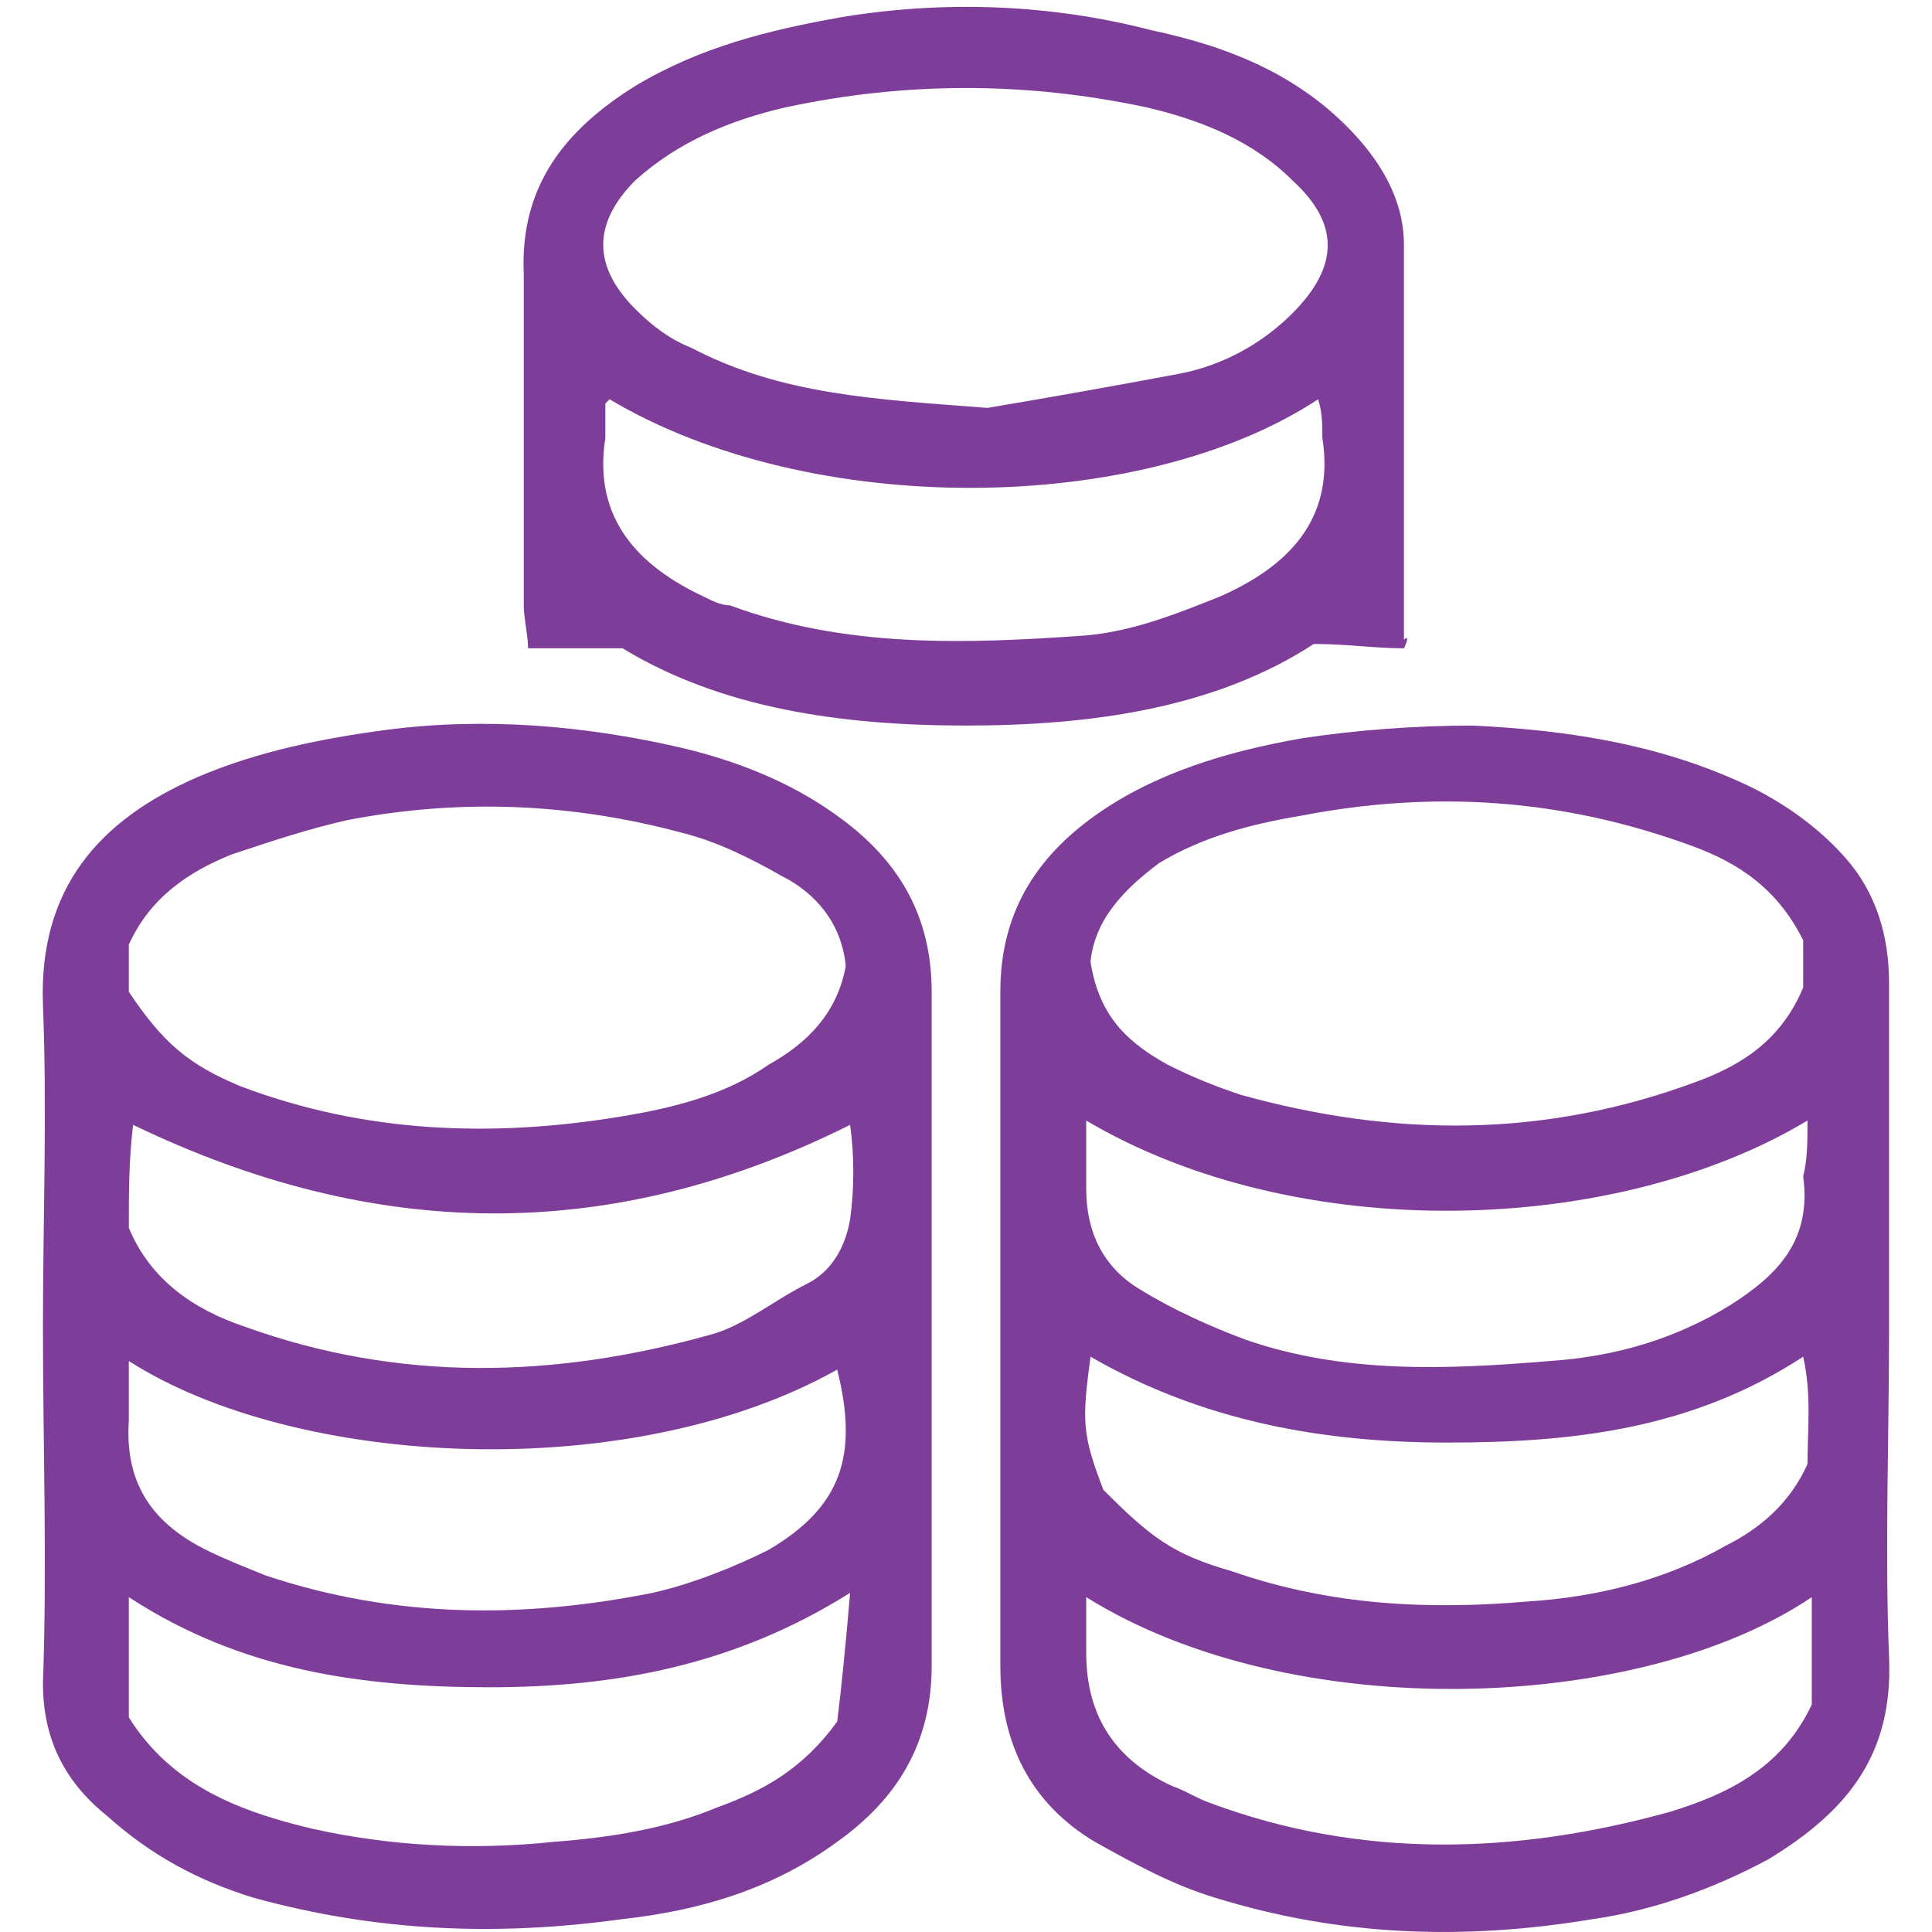
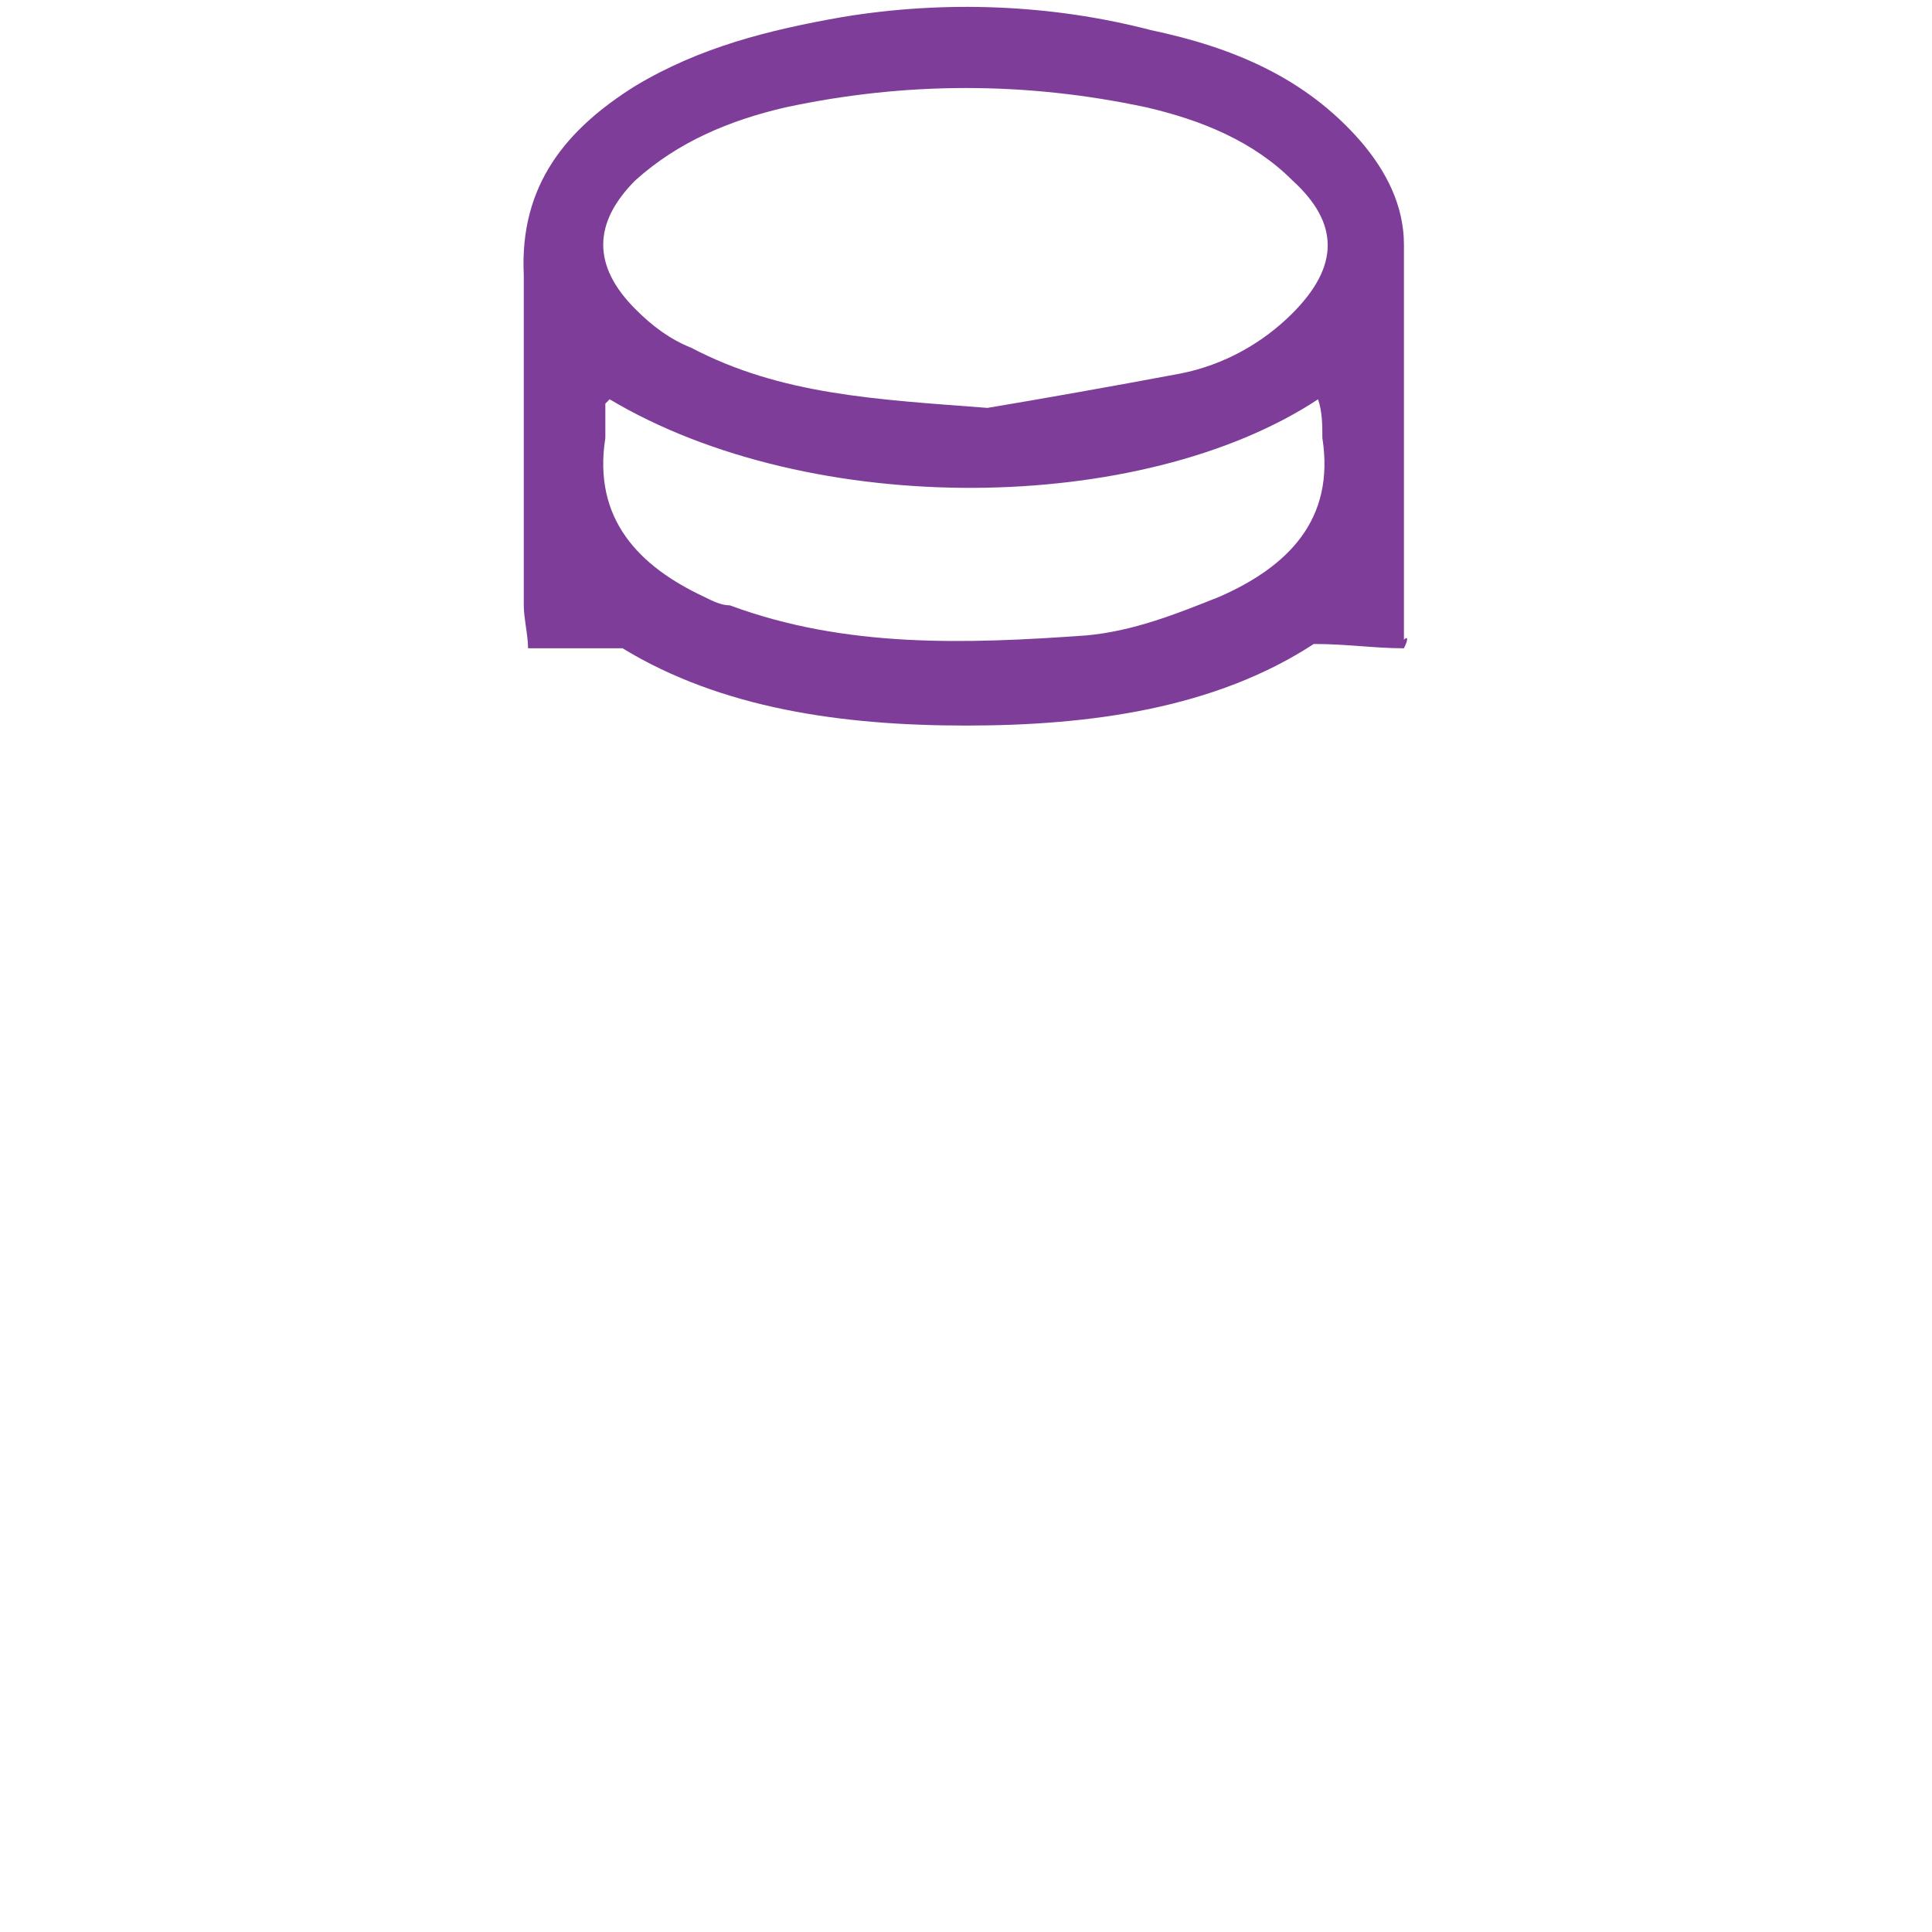
<svg xmlns="http://www.w3.org/2000/svg" width="40" height="40" viewBox="0 0 40 40" fill="none">
-   <path d="M0.889 27.467C0.889 25.245 0.978 23.022 0.889 20.8C0.8 18.4 2.044 16.978 4.089 16.089C5.333 15.556 6.667 15.289 8 15.111C10.044 14.845 12.089 15.022 14.044 15.467C15.2 15.733 16.355 16.178 17.333 16.889C18.578 17.778 19.289 18.933 19.289 20.533C19.289 25.156 19.289 29.867 19.289 34.489C19.289 36.089 18.578 37.245 17.333 38.133C16 39.111 14.489 39.556 12.889 39.733C10.311 40.089 7.822 40 5.244 39.289C4.089 38.933 3.111 38.4 2.222 37.6C1.333 36.889 0.889 36 0.889 34.845C0.978 32.356 0.889 29.956 0.889 27.467ZM2.667 20.533C3.378 21.6 3.911 22.045 4.978 22.489C7.556 23.467 10.222 23.556 12.889 23.111C13.956 22.933 15.022 22.667 15.911 22.045C16.711 21.6 17.333 20.978 17.511 20C17.422 19.111 16.889 18.489 16.178 18.133C15.556 17.778 14.844 17.422 14.133 17.245C11.822 16.622 9.511 16.533 7.2 16.978C6.4 17.156 5.6 17.422 4.8 17.689C3.911 18.045 3.111 18.578 2.667 19.556C2.667 19.822 2.667 20.178 2.667 20.533ZM2.667 28.178C2.667 28.711 2.667 29.067 2.667 29.422C2.578 30.756 3.2 31.556 4.267 32.089C4.622 32.267 5.067 32.445 5.511 32.622C8.178 33.511 10.844 33.511 13.511 32.978C14.311 32.8 15.2 32.445 15.911 32.089C17.422 31.2 17.778 30.133 17.333 28.356C13.067 30.756 6.133 30.4 2.667 28.178ZM2.667 25.422C3.111 26.489 4 27.111 5.067 27.467C8.267 28.622 11.467 28.533 14.667 27.645C15.378 27.467 16 26.933 16.711 26.578C17.244 26.311 17.511 25.778 17.6 25.245C17.689 24.622 17.689 23.911 17.6 23.289C12.622 25.778 7.733 25.689 2.756 23.289C2.667 24 2.667 24.711 2.667 25.422ZM2.667 35.556C3.556 36.978 4.978 37.511 6.489 37.867C8.089 38.222 9.778 38.311 11.467 38.133C12.622 38.045 13.778 37.867 14.844 37.422C15.822 37.067 16.622 36.622 17.333 35.645C17.422 34.933 17.511 34.045 17.6 32.978C15.2 34.489 12.711 34.933 10.133 34.933C7.467 34.933 4.978 34.578 2.667 33.067C2.667 33.956 2.667 34.667 2.667 35.556Z" fill="#7E3D99" />
-   <path d="M39.111 27.467C39.111 29.778 39.022 32.089 39.111 34.311C39.2 36.356 38.222 37.511 36.622 38.489C35.467 39.111 34.222 39.556 32.978 39.733C30.311 40.178 27.733 40.089 25.155 39.289C24.267 39.022 23.467 38.578 22.667 38.133C21.333 37.333 20.711 36.089 20.711 34.489C20.711 29.867 20.711 25.156 20.711 20.533C20.711 18.933 21.422 17.778 22.667 16.889C23.911 16 25.422 15.556 26.933 15.289C28.089 15.111 29.333 15.022 30.489 15.022C32.355 15.111 34.222 15.378 36 16.178C36.8 16.533 37.6 17.067 38.222 17.778C38.844 18.489 39.111 19.378 39.111 20.356C39.111 22.667 39.111 25.067 39.111 27.467ZM22.578 19.911C22.756 21.067 23.378 21.6 24.178 22.045C24.711 22.311 25.155 22.489 25.689 22.667C28.889 23.556 32 23.556 35.111 22.4C36.089 22.045 36.889 21.511 37.333 20.445C37.333 20.089 37.333 19.733 37.333 19.467C36.8 18.4 36 17.867 35.022 17.511C32.355 16.533 29.689 16.356 26.933 16.889C25.867 17.067 24.889 17.333 24 17.867C23.289 18.4 22.667 19.022 22.578 19.911ZM22.844 30.845C23.822 31.822 24.267 32.178 25.511 32.533C27.555 33.245 29.6 33.333 31.644 33.156C33.067 33.067 34.489 32.711 35.733 32C36.444 31.645 37.067 31.111 37.422 30.311C37.422 29.6 37.511 28.889 37.333 28.089C35.022 29.6 32.533 29.867 29.956 29.867C27.378 29.867 24.889 29.422 22.578 28.089C22.4 29.422 22.4 29.689 22.844 30.845ZM37.422 23.2C33.422 25.6 26.844 25.778 22.489 23.2C22.489 23.733 22.489 24.178 22.489 24.622C22.489 25.511 22.844 26.222 23.555 26.667C24.267 27.111 25.067 27.467 25.778 27.733C27.822 28.445 29.956 28.356 32.089 28.178C33.422 28.089 34.667 27.733 35.822 27.022C36.8 26.4 37.511 25.689 37.333 24.356C37.422 24 37.422 23.645 37.422 23.2ZM22.489 33.067C22.489 33.511 22.489 33.867 22.489 34.222C22.489 35.556 23.111 36.445 24.267 36.978C24.533 37.067 24.8 37.245 25.067 37.333C28.178 38.489 31.378 38.4 34.578 37.511C35.733 37.156 36.889 36.622 37.511 35.289C37.511 35.022 37.511 34.667 37.511 34.311C37.511 33.956 37.511 33.511 37.511 33.067C33.956 35.467 26.756 35.733 22.489 33.067Z" fill="#7E3D99" />
  <path d="M29.067 13.422C28.444 13.422 27.911 13.333 27.2 13.333C25.155 14.667 22.578 15.022 20 15.022C17.422 15.022 14.933 14.667 12.889 13.422C12.178 13.422 11.556 13.422 10.933 13.422C10.933 13.156 10.844 12.8 10.844 12.533C10.844 10.222 10.844 7.911 10.844 5.689C10.755 3.822 11.733 2.667 13.155 1.778C14.489 0.978 15.911 0.622 17.422 0.356C19.555 0 21.778 0.089 23.822 0.622C25.511 0.978 27.022 1.6 28.178 2.933C28.711 3.556 29.067 4.267 29.067 5.067C29.067 7.822 29.067 10.489 29.067 13.245C29.155 13.156 29.155 13.245 29.067 13.422ZM20.444 8.445C21.511 8.267 23.022 8 24.444 7.733C25.333 7.556 26.133 7.111 26.756 6.489C27.733 5.511 27.733 4.622 26.756 3.733C25.956 2.933 24.889 2.489 23.733 2.222C21.244 1.689 18.756 1.689 16.267 2.222C15.111 2.489 14.044 2.933 13.155 3.733C12.267 4.622 12.267 5.511 13.155 6.4C13.511 6.756 13.867 7.022 14.311 7.2C16.178 8.178 18.133 8.267 20.444 8.445ZM12.622 8.267L12.533 8.356C12.533 8.622 12.533 8.8 12.533 9.067C12.267 10.756 13.244 11.733 14.578 12.356C14.755 12.445 14.933 12.533 15.111 12.533C17.511 13.422 20 13.333 22.489 13.156C23.467 13.067 24.355 12.711 25.244 12.356C26.667 11.733 27.644 10.756 27.378 9.067C27.378 8.8 27.378 8.533 27.289 8.267C23.644 10.667 16.8 10.756 12.622 8.267Z" fill="#7E3D99" />
</svg>